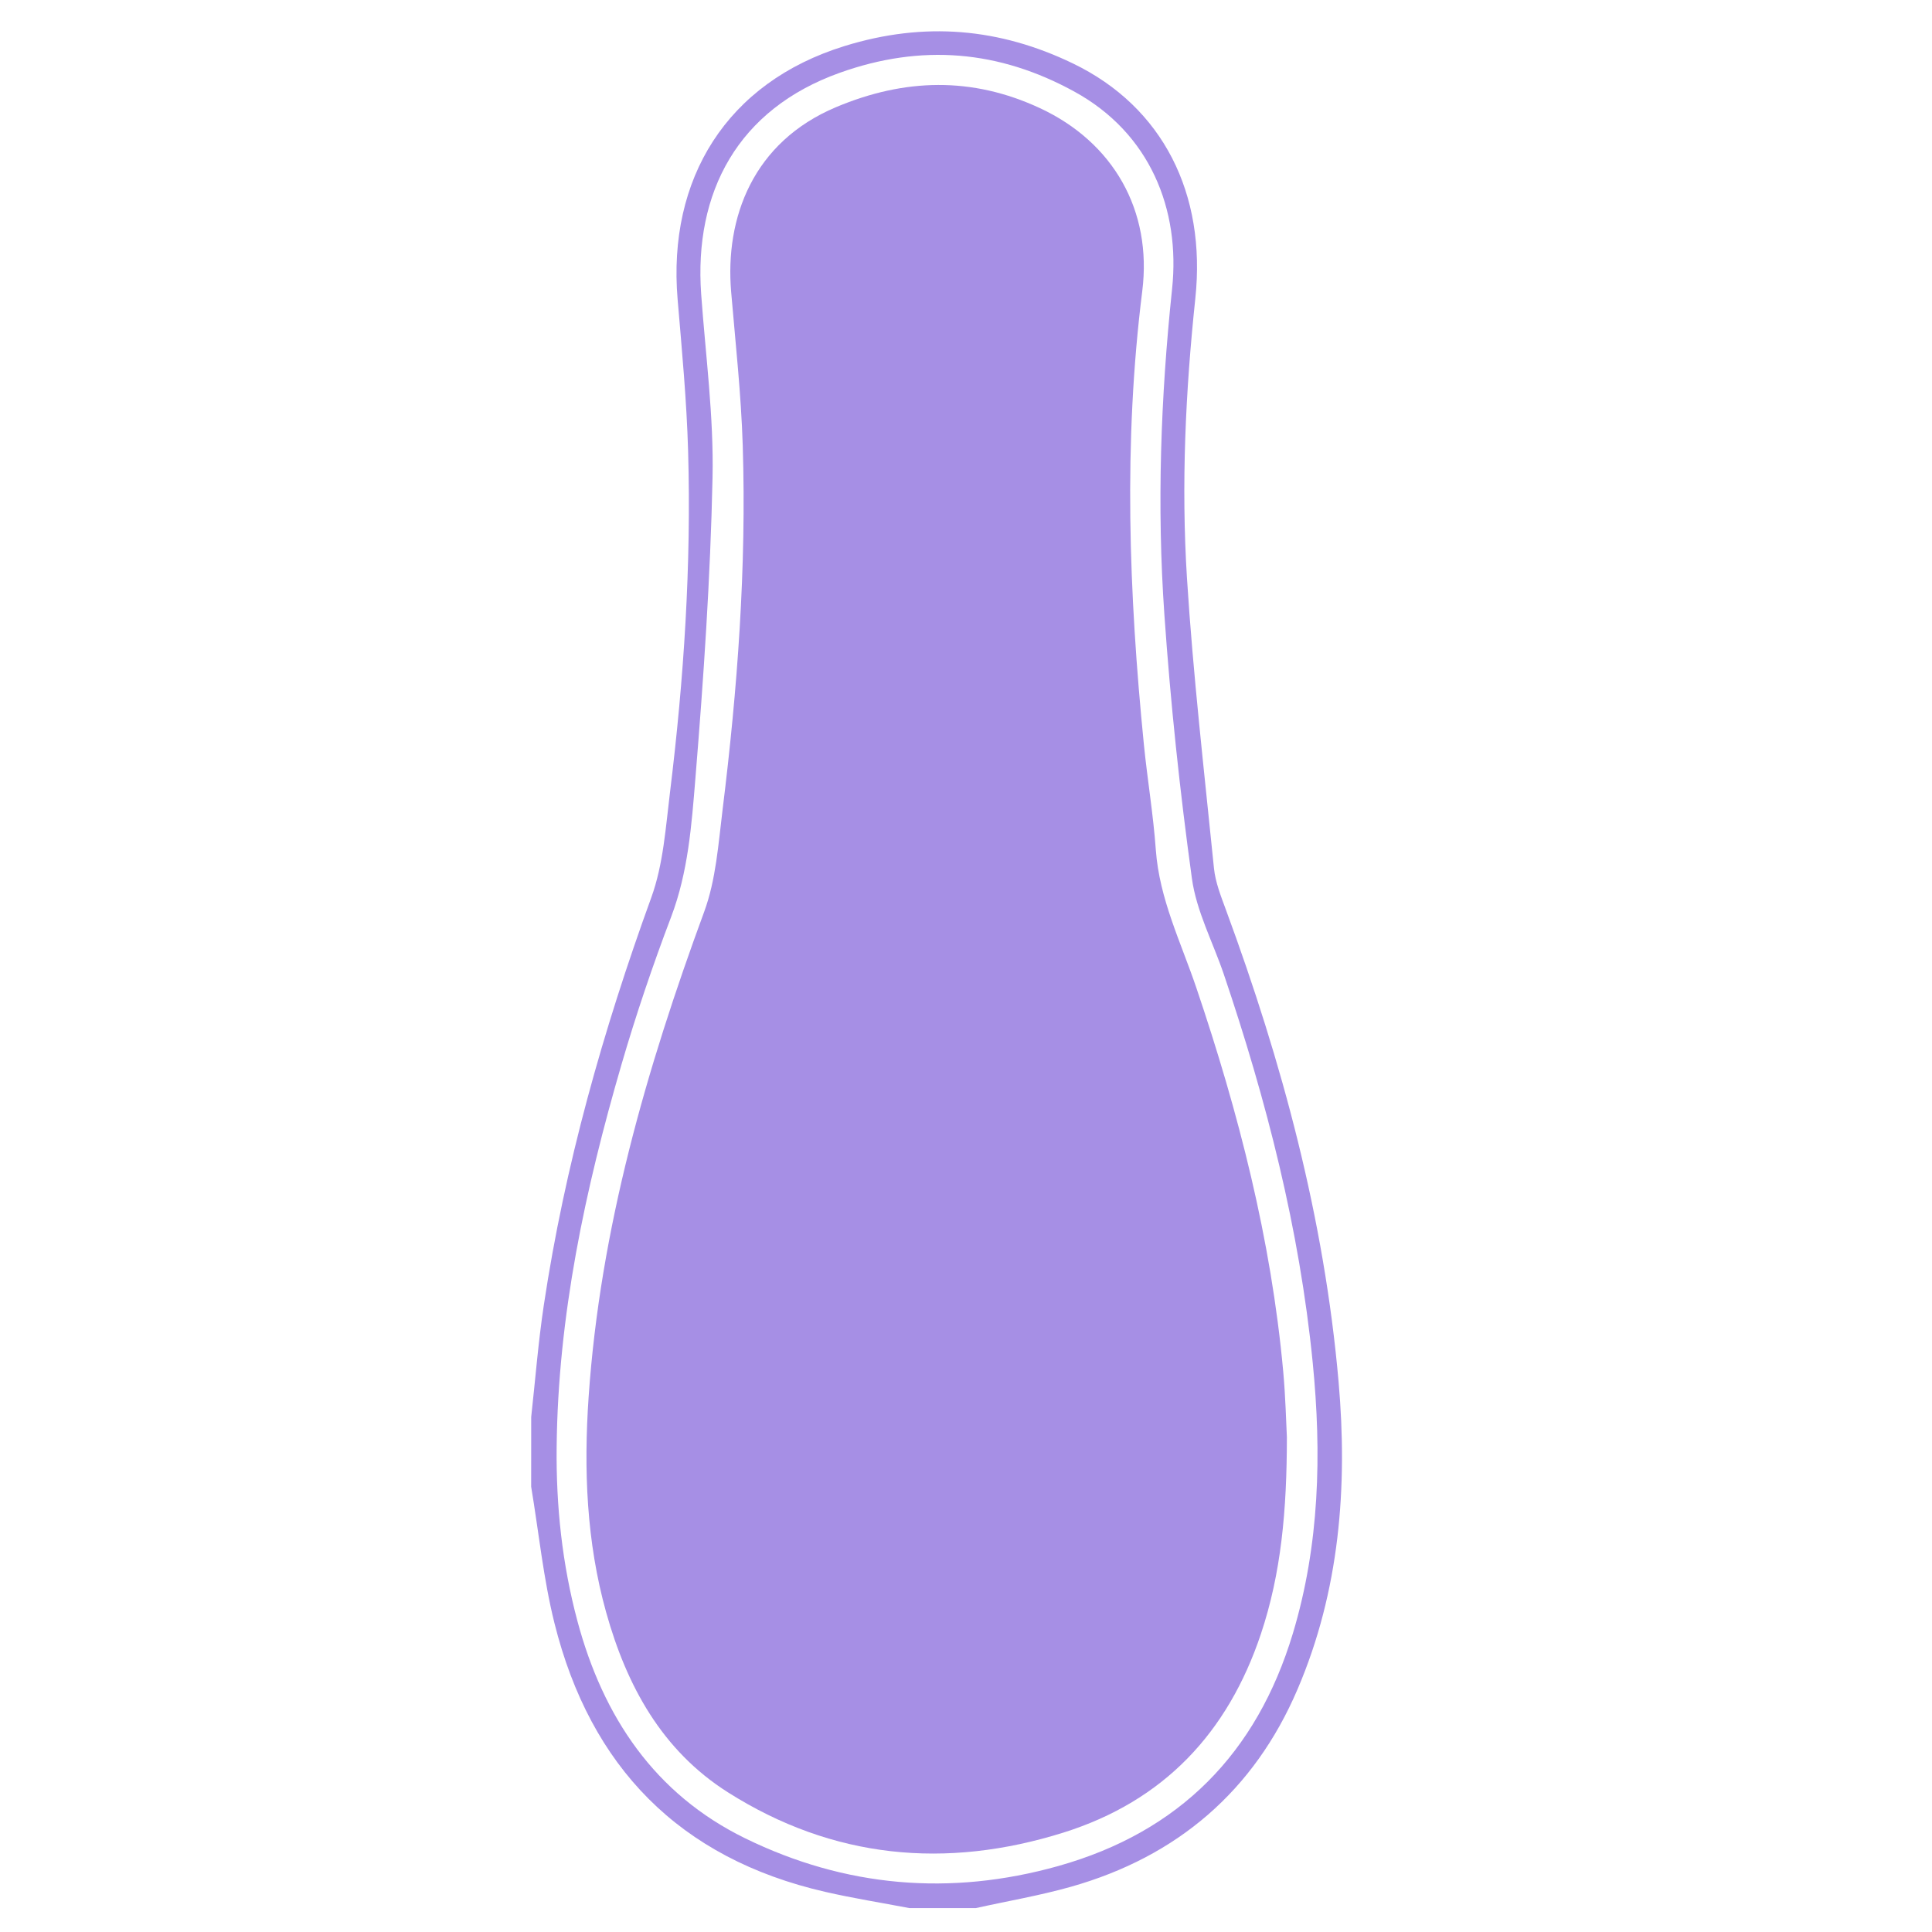
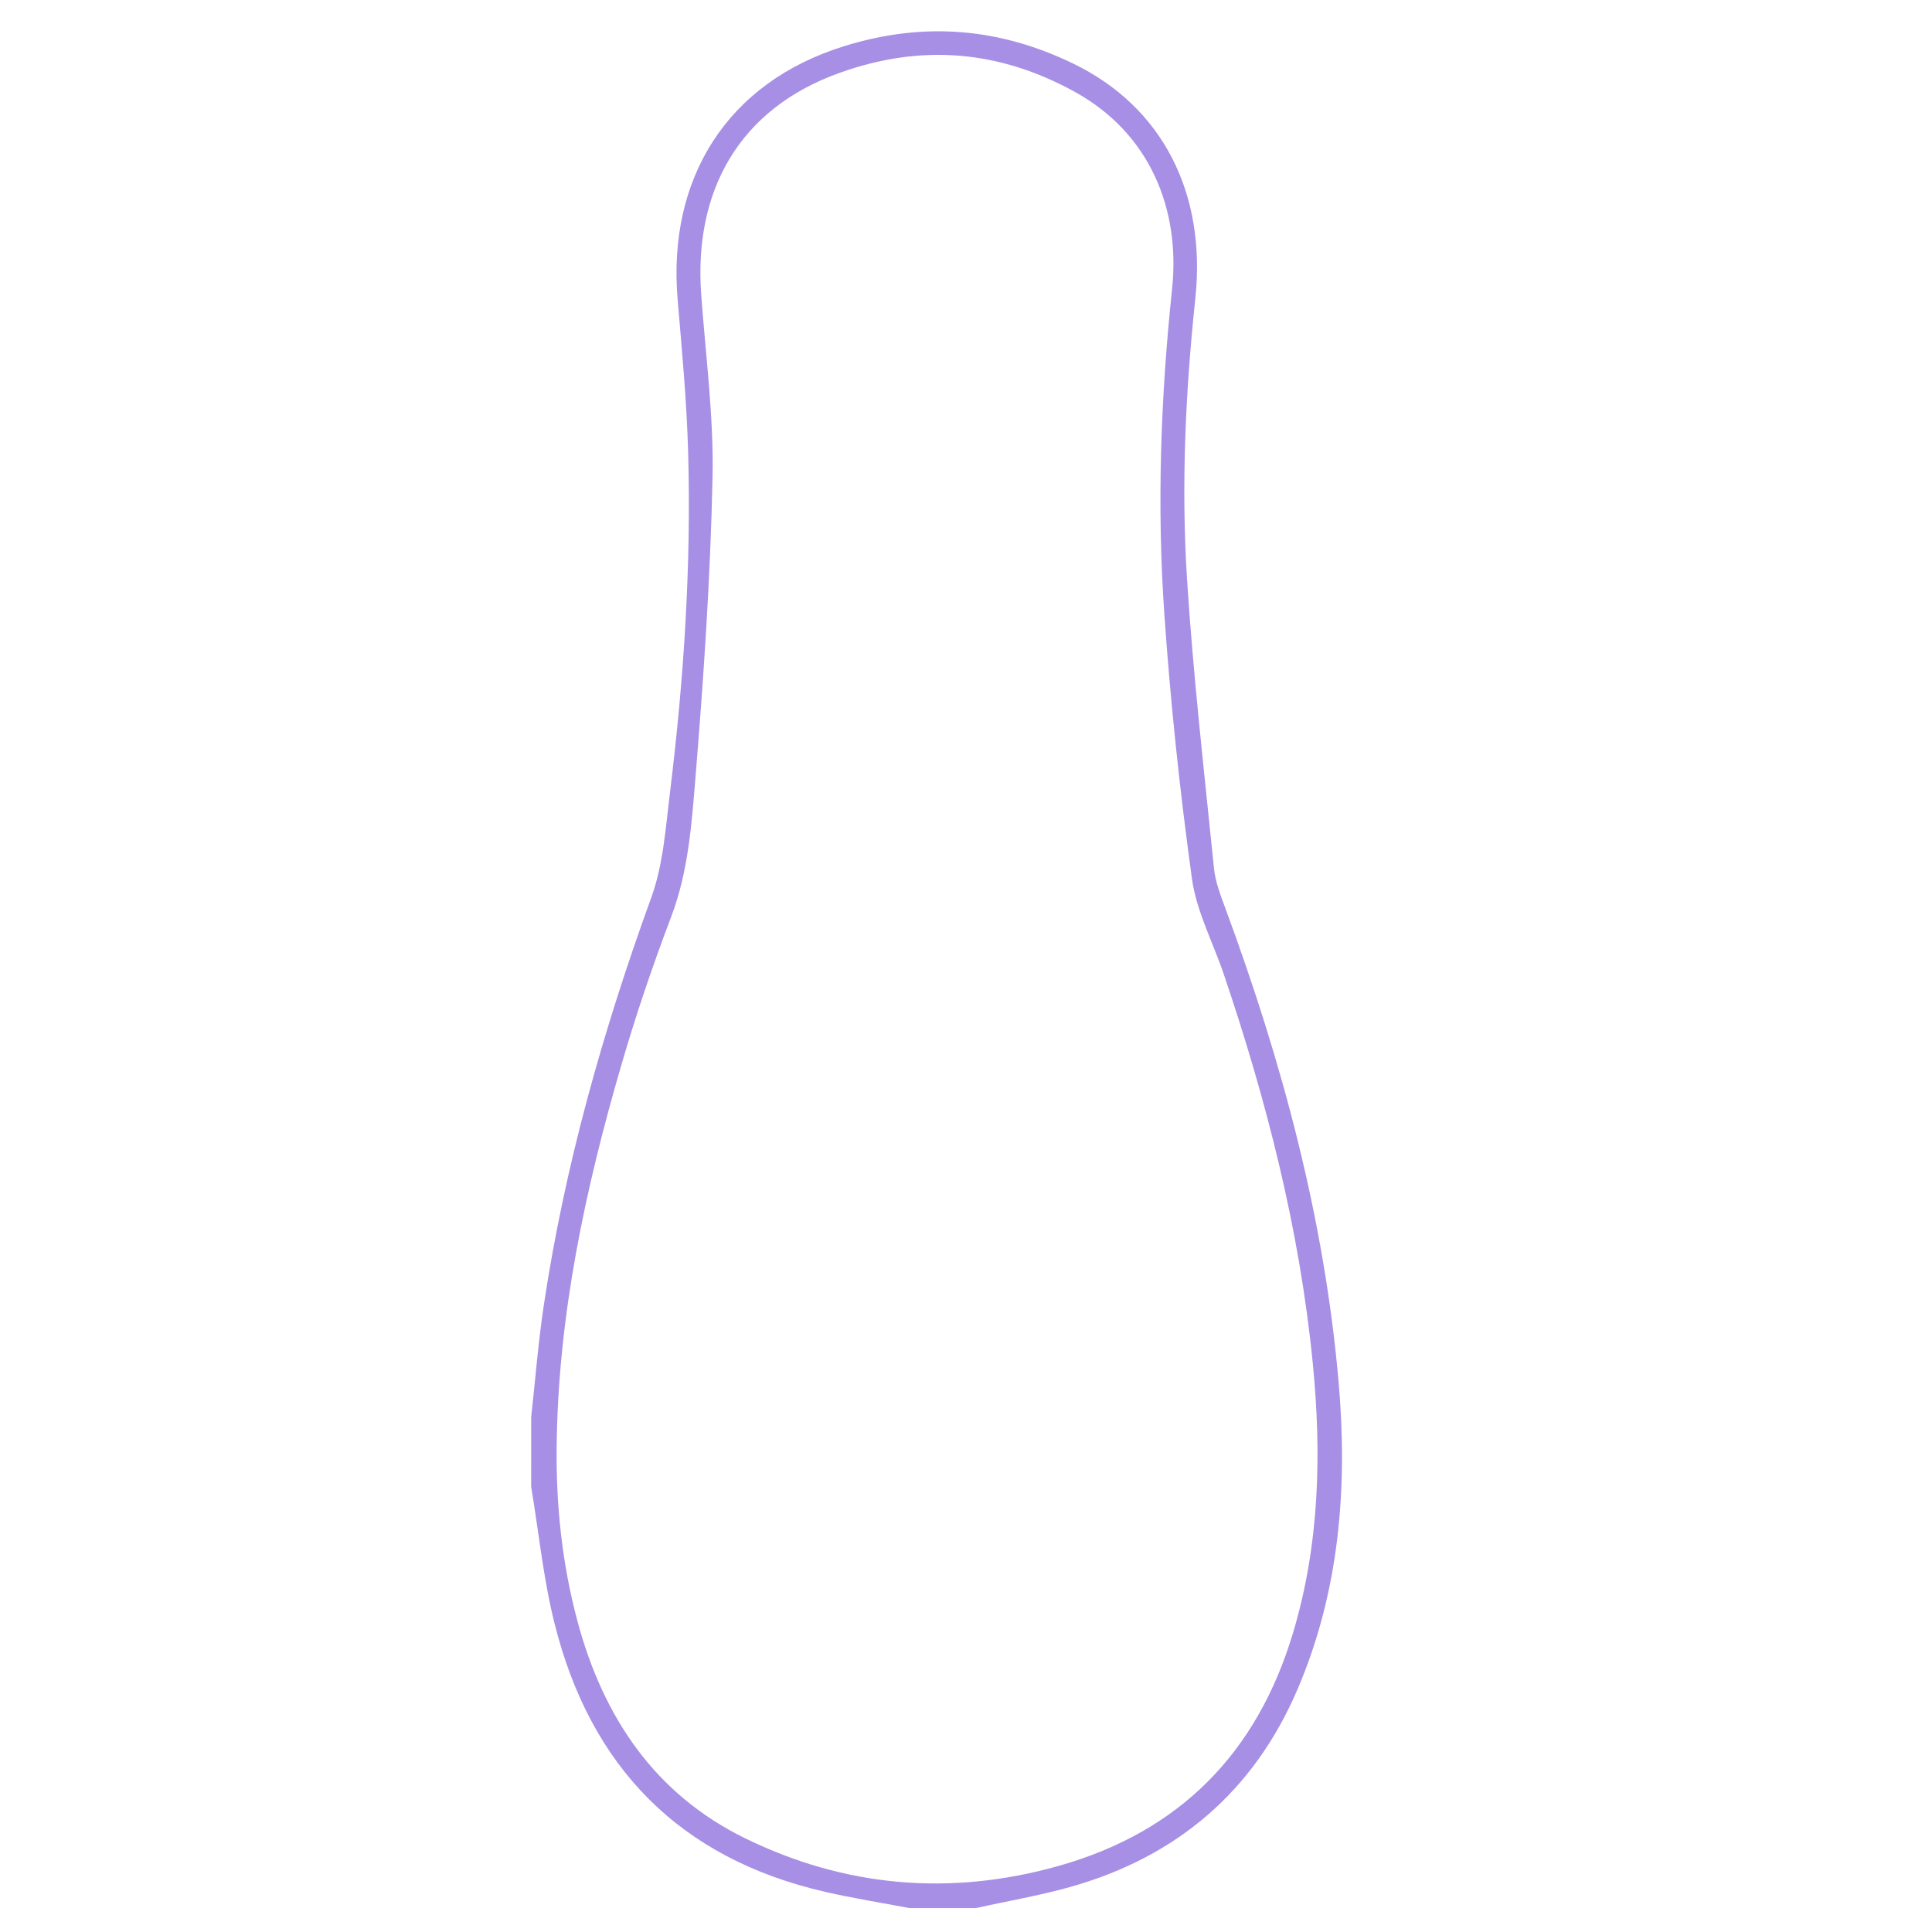
<svg xmlns="http://www.w3.org/2000/svg" version="1.1" id="Layer_1" x="0px" y="0px" width="100px" height="100px" viewBox="0 0 100 100" enable-background="new 0 0 100 100" xml:space="preserve">
  <path fill="#A68FE5" d="M27.495,73.344c0.213-1.929,0.364-3.867,0.652-5.785c1.087-7.234,3.067-14.23,5.564-21.104  c0.622-1.713,0.744-3.626,0.97-5.462c0.719-5.855,1.104-11.735,0.936-17.636c-0.075-2.625-0.323-5.249-0.544-7.868  C34.548,9.265,37.6,4.271,43.721,2.381c4.138-1.278,8.023-0.926,11.815,0.904c4.669,2.252,6.903,6.757,6.335,12.151  c-0.51,4.822-0.737,9.654-0.434,14.482c0.317,5.017,0.894,10.02,1.398,15.024c0.074,0.724,0.357,1.438,0.612,2.131  c2.922,7.917,5.1,16.012,5.838,24.446c0.478,5.451,0.052,10.83-2.121,15.91c-2.246,5.26-6.226,8.672-11.733,10.23  c-1.615,0.457-3.279,0.738-4.923,1.104c-1.145,0-2.29,0-3.435,0c-1.454-0.277-2.917-0.51-4.358-0.84  c-7.546-1.729-12.159-6.473-14.014-13.9c-0.578-2.313-0.814-4.713-1.208-7.072C27.495,75.748,27.495,74.547,27.495,73.344z   M28.812,74.9c-0.033,3.05,0.285,6.054,1.075,9.004c1.329,4.965,4.002,8.957,8.682,11.246c5.171,2.529,10.612,3.004,16.201,1.437  c6.287-1.767,10.279-5.844,12.147-12.035c1.384-4.593,1.497-9.302,1.028-14.034c-0.682-6.896-2.391-13.562-4.606-20.105  c-0.56-1.647-1.413-3.251-1.646-4.942c-0.625-4.527-1.107-9.083-1.424-13.644c-0.394-5.627-0.194-11.249,0.398-16.875  c0.436-4.114-1.143-8.064-5.059-10.211c-3.898-2.139-7.917-2.487-12.152-0.97c-5.269,1.888-7.543,6.179-7.163,11.458  c0.228,3.163,0.655,6.333,0.588,9.492c-0.11,5.197-0.464,10.395-0.888,15.577c-0.196,2.403-0.373,4.835-1.253,7.156  c-0.954,2.51-1.818,5.061-2.57,7.639C30.286,61.561,28.88,68.121,28.812,74.9z" />
-   <path fill="#A68FE5" d="M66.609,74.387c-0.002,3.814-0.297,7.047-1.344,10.184c-1.713,5.119-5.029,8.652-10.221,10.283  c-6.09,1.91-11.942,1.354-17.371-2.086c-3.411-2.162-5.236-5.509-6.298-9.311c-1.022-3.655-1.166-7.396-0.908-11.152  c0.597-8.701,2.988-16.973,5.982-25.115c0.61-1.658,0.733-3.513,0.953-5.292c0.773-6.253,1.239-12.532,1.042-18.835  c-0.083-2.655-0.375-5.305-0.6-7.955c-0.325-3.836,1.127-7.754,5.434-9.564c3.545-1.489,7.028-1.583,10.544,0.051  c3.805,1.769,5.823,5.304,5.301,9.473c-0.983,7.829-0.694,15.65,0.084,23.469c0.183,1.82,0.487,3.63,0.618,5.453  c0.183,2.538,1.299,4.782,2.093,7.126c2.19,6.468,3.879,13.047,4.5,19.864C66.539,72.29,66.568,73.607,66.609,74.387z" />
</svg>